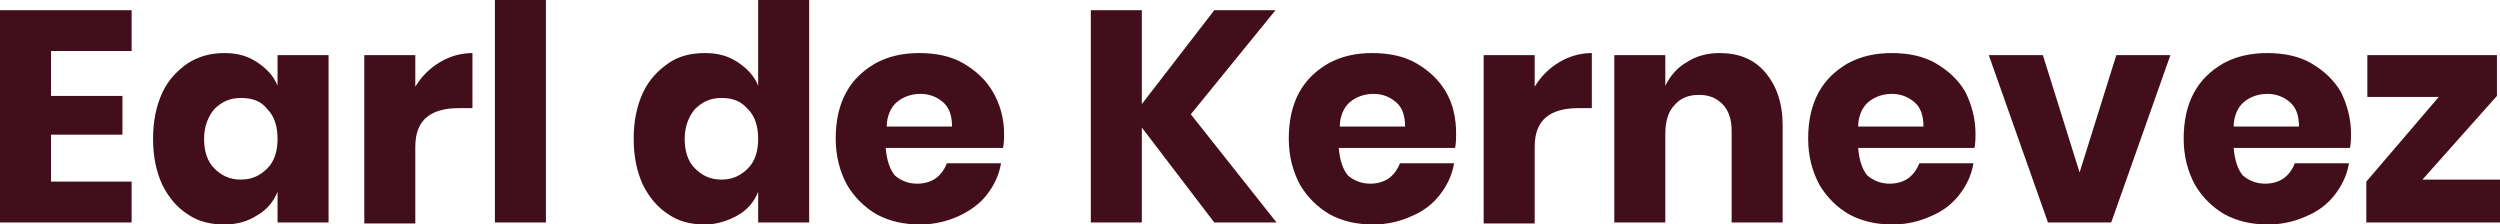
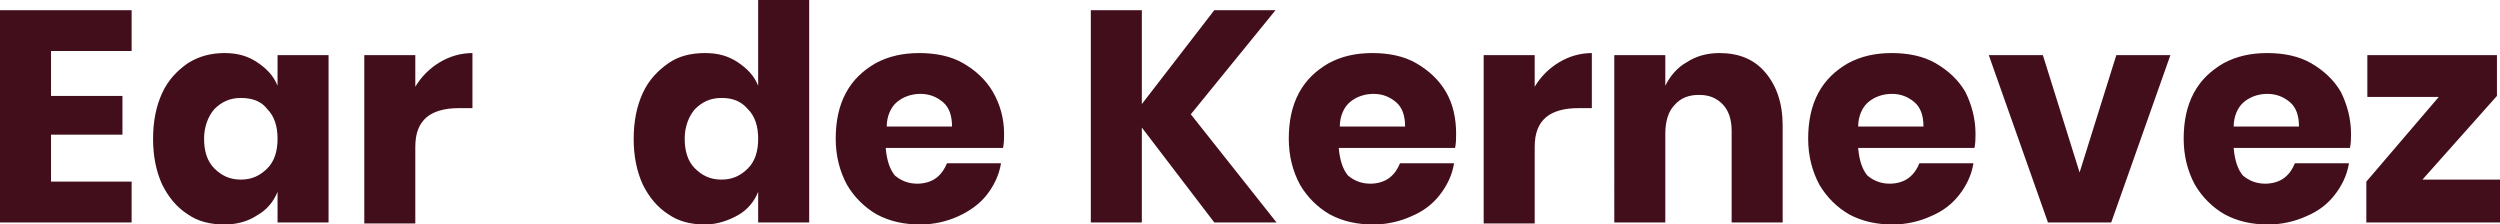
<svg xmlns="http://www.w3.org/2000/svg" version="1.1" id="Calque_1" x="0px" y="0px" width="245" height="22" viewBox="0 0 245 22" style="enable-background:new 0 0 245 22;" xml:space="preserve">
  <style type="text/css">
	.st0{fill:#430E1B;}
</style>
-   <path class="st0" d="M5,5v4.4h7v3.8H5v4.6h7.9v4H0V1h12.9v4H5z M22,5.2c1.3,0,2.3,0.3,3.2,0.9c0.9,0.6,1.6,1.3,2,2.3v-3h5v16.4h-5  v-3c-0.4,1-1.1,1.8-2,2.3c-0.9,0.6-2,0.9-3.2,0.9c-1.4,0-2.6-0.3-3.6-1c-1.1-0.7-1.9-1.7-2.5-2.9c-0.6-1.3-0.9-2.8-0.9-4.5  c0-1.7,0.3-3.2,0.9-4.5c0.6-1.3,1.5-2.2,2.5-2.9C19.5,5.5,20.7,5.2,22,5.2z M23.6,9.6c-1.1,0-1.9,0.4-2.6,1.1c-0.6,0.7-1,1.7-1,2.9  s0.3,2.2,1,2.9c0.7,0.7,1.5,1.1,2.6,1.1c1.1,0,1.9-0.4,2.6-1.1c0.7-0.7,1-1.7,1-2.9c0-1.2-0.3-2.2-1-2.9C25.6,9.9,24.7,9.6,23.6,9.6  z M40.7,8.5c0.6-1,1.4-1.8,2.4-2.4c1-0.6,2.1-0.9,3.2-0.9v5.4h-1.4c-1.3,0-2.4,0.3-3.1,0.9c-0.7,0.6-1.1,1.5-1.1,2.9v7.5h-5V5.4h5  V8.5z M53.5,0v21.8h-5V0H53.5z M69.1,5.2c1.3,0,2.3,0.3,3.2,0.9s1.6,1.3,2,2.3V0h5v21.8h-5v-3c-0.4,1-1.1,1.8-2,2.3s-2,0.9-3.2,0.9  c-1.4,0-2.6-0.3-3.6-1c-1.1-0.7-1.9-1.7-2.5-2.9c-0.6-1.3-0.9-2.8-0.9-4.5c0-1.7,0.3-3.2,0.9-4.5c0.6-1.3,1.5-2.2,2.5-2.9  C66.5,5.5,67.7,5.2,69.1,5.2z M70.7,9.6c-1.1,0-1.9,0.4-2.6,1.1c-0.6,0.7-1,1.7-1,2.9s0.3,2.2,1,2.9c0.7,0.7,1.5,1.1,2.6,1.1  c1.1,0,1.9-0.4,2.6-1.1c0.7-0.7,1-1.7,1-2.9c0-1.2-0.3-2.2-1-2.9C72.6,9.9,71.8,9.6,70.7,9.6z M98.4,13.1c0,0.4,0,0.9-0.1,1.4H86.8  c0.1,1.2,0.4,2.1,0.9,2.7c0.6,0.5,1.3,0.8,2.2,0.8c0.7,0,1.4-0.2,1.9-0.6c0.5-0.4,0.8-0.9,1-1.4h5.3c-0.2,1.2-0.7,2.2-1.4,3.1  C96,20,95,20.7,93.9,21.2c-1.1,0.5-2.4,0.8-3.7,0.8c-1.6,0-3-0.3-4.3-1c-1.2-0.7-2.2-1.7-2.9-2.9c-0.7-1.3-1.1-2.8-1.1-4.5  c0-1.7,0.3-3.2,1-4.5c0.7-1.3,1.7-2.2,2.9-2.9c1.3-0.7,2.7-1,4.3-1c1.6,0,3.1,0.3,4.3,1c1.2,0.7,2.2,1.6,2.9,2.8  C98,10.2,98.4,11.6,98.4,13.1z M93.3,12.4c0-1.1-0.3-1.9-0.9-2.4c-0.6-0.5-1.3-0.8-2.2-0.8c-0.9,0-1.7,0.3-2.3,0.8  c-0.6,0.5-1,1.4-1,2.4H93.3z M116.7,11.2l8.4,10.6H119l-7.1-9.3v9.3h-5V1h5v9.2L119,1h6L116.7,11.2z M142.7,13.1  c0,0.4,0,0.9-0.1,1.4h-11.4c0.1,1.2,0.4,2.1,0.9,2.7c0.6,0.5,1.3,0.8,2.2,0.8c0.7,0,1.4-0.2,1.9-0.6c0.5-0.4,0.8-0.9,1-1.4h5.3  c-0.2,1.2-0.7,2.2-1.4,3.1c-0.7,0.9-1.6,1.6-2.8,2.1c-1.1,0.5-2.4,0.8-3.7,0.8c-1.6,0-3-0.3-4.3-1c-1.2-0.7-2.2-1.7-2.9-2.9  c-0.7-1.3-1.1-2.8-1.1-4.5c0-1.7,0.3-3.2,1-4.5c0.7-1.3,1.7-2.2,2.9-2.9c1.3-0.7,2.7-1,4.3-1c1.6,0,3.1,0.3,4.3,1s2.2,1.6,2.9,2.8  C142.4,10.2,142.7,11.6,142.7,13.1z M137.7,12.4c0-1.1-0.3-1.9-0.9-2.4c-0.6-0.5-1.3-0.8-2.2-0.8c-0.9,0-1.7,0.3-2.3,0.8  c-0.6,0.5-1,1.4-1,2.4H137.7z M150.4,8.5c0.6-1,1.4-1.8,2.4-2.4c1-0.6,2.1-0.9,3.2-0.9v5.4h-1.4c-1.3,0-2.4,0.3-3.1,0.9  c-0.7,0.6-1.1,1.5-1.1,2.9v7.5h-5V5.4h5V8.5z M168.5,5.2c1.9,0,3.4,0.6,4.5,1.9c1.1,1.3,1.7,3,1.7,5.2v9.5h-5v-9  c0-1.1-0.3-2-0.9-2.6c-0.6-0.6-1.3-0.9-2.3-0.9c-1,0-1.8,0.3-2.4,1c-0.6,0.6-0.9,1.6-0.9,2.8v8.7h-5V5.4h5v3c0.5-1,1.2-1.8,2.1-2.3  C166.2,5.5,167.3,5.2,168.5,5.2z M193.6,13.1c0,0.4,0,0.9-0.1,1.4h-11.4c0.1,1.2,0.4,2.1,0.9,2.7c0.6,0.5,1.3,0.8,2.2,0.8  c0.7,0,1.4-0.2,1.9-0.6c0.5-0.4,0.8-0.9,1-1.4h5.3c-0.2,1.2-0.7,2.2-1.4,3.1c-0.7,0.9-1.6,1.6-2.8,2.1c-1.1,0.5-2.4,0.8-3.7,0.8  c-1.6,0-3-0.3-4.3-1c-1.2-0.7-2.2-1.7-2.9-2.9c-0.7-1.3-1.1-2.8-1.1-4.5c0-1.7,0.3-3.2,1-4.5c0.7-1.3,1.7-2.2,2.9-2.9  c1.3-0.7,2.7-1,4.3-1c1.6,0,3.1,0.3,4.3,1c1.2,0.7,2.2,1.6,2.9,2.8C193.2,10.2,193.6,11.6,193.6,13.1z M188.5,12.4  c0-1.1-0.3-1.9-0.9-2.4c-0.6-0.5-1.3-0.8-2.2-0.8c-0.9,0-1.7,0.3-2.3,0.8c-0.6,0.5-1,1.4-1,2.4H188.5z M203.8,16.9l3.6-11.5h5.3  l-5.8,16.4h-6.2l-5.8-16.4h5.3L203.8,16.9z M230.4,13.1c0,0.4,0,0.9-0.1,1.4h-11.4c0.1,1.2,0.4,2.1,0.9,2.7c0.6,0.5,1.3,0.8,2.2,0.8  c0.7,0,1.4-0.2,1.9-0.6c0.5-0.4,0.8-0.9,1-1.4h5.3c-0.2,1.2-0.7,2.2-1.4,3.1c-0.7,0.9-1.6,1.6-2.8,2.1c-1.1,0.5-2.4,0.8-3.7,0.8  c-1.6,0-3-0.3-4.3-1c-1.2-0.7-2.2-1.7-2.9-2.9c-0.7-1.3-1.1-2.8-1.1-4.5c0-1.7,0.3-3.2,1-4.5c0.7-1.3,1.7-2.2,2.9-2.9  c1.3-0.7,2.7-1,4.3-1c1.6,0,3.1,0.3,4.3,1c1.2,0.7,2.2,1.6,2.9,2.8C230,10.2,230.4,11.6,230.4,13.1z M225.3,12.4  c0-1.1-0.3-1.9-0.9-2.4c-0.6-0.5-1.3-0.8-2.2-0.8c-0.9,0-1.7,0.3-2.3,0.8c-0.6,0.5-1,1.4-1,2.4H225.3z M237.4,17.6h7.6v4.2h-13.1v-4  l7.1-8.3H232V5.4h12.7v4L237.4,17.6z" />
+   <path class="st0" d="M5,5v4.4h7v3.8H5v4.6h7.9v4H0V1h12.9v4H5z M22,5.2c1.3,0,2.3,0.3,3.2,0.9c0.9,0.6,1.6,1.3,2,2.3v-3h5v16.4h-5  v-3c-0.4,1-1.1,1.8-2,2.3c-0.9,0.6-2,0.9-3.2,0.9c-1.4,0-2.6-0.3-3.6-1c-1.1-0.7-1.9-1.7-2.5-2.9c-0.6-1.3-0.9-2.8-0.9-4.5  c0-1.7,0.3-3.2,0.9-4.5c0.6-1.3,1.5-2.2,2.5-2.9C19.5,5.5,20.7,5.2,22,5.2z M23.6,9.6c-1.1,0-1.9,0.4-2.6,1.1c-0.6,0.7-1,1.7-1,2.9  s0.3,2.2,1,2.9c0.7,0.7,1.5,1.1,2.6,1.1c1.1,0,1.9-0.4,2.6-1.1c0.7-0.7,1-1.7,1-2.9c0-1.2-0.3-2.2-1-2.9C25.6,9.9,24.7,9.6,23.6,9.6  z M40.7,8.5c0.6-1,1.4-1.8,2.4-2.4c1-0.6,2.1-0.9,3.2-0.9v5.4h-1.4c-1.3,0-2.4,0.3-3.1,0.9c-0.7,0.6-1.1,1.5-1.1,2.9v7.5h-5V5.4h5  V8.5z M53.5,0h-5V0H53.5z M69.1,5.2c1.3,0,2.3,0.3,3.2,0.9s1.6,1.3,2,2.3V0h5v21.8h-5v-3c-0.4,1-1.1,1.8-2,2.3s-2,0.9-3.2,0.9  c-1.4,0-2.6-0.3-3.6-1c-1.1-0.7-1.9-1.7-2.5-2.9c-0.6-1.3-0.9-2.8-0.9-4.5c0-1.7,0.3-3.2,0.9-4.5c0.6-1.3,1.5-2.2,2.5-2.9  C66.5,5.5,67.7,5.2,69.1,5.2z M70.7,9.6c-1.1,0-1.9,0.4-2.6,1.1c-0.6,0.7-1,1.7-1,2.9s0.3,2.2,1,2.9c0.7,0.7,1.5,1.1,2.6,1.1  c1.1,0,1.9-0.4,2.6-1.1c0.7-0.7,1-1.7,1-2.9c0-1.2-0.3-2.2-1-2.9C72.6,9.9,71.8,9.6,70.7,9.6z M98.4,13.1c0,0.4,0,0.9-0.1,1.4H86.8  c0.1,1.2,0.4,2.1,0.9,2.7c0.6,0.5,1.3,0.8,2.2,0.8c0.7,0,1.4-0.2,1.9-0.6c0.5-0.4,0.8-0.9,1-1.4h5.3c-0.2,1.2-0.7,2.2-1.4,3.1  C96,20,95,20.7,93.9,21.2c-1.1,0.5-2.4,0.8-3.7,0.8c-1.6,0-3-0.3-4.3-1c-1.2-0.7-2.2-1.7-2.9-2.9c-0.7-1.3-1.1-2.8-1.1-4.5  c0-1.7,0.3-3.2,1-4.5c0.7-1.3,1.7-2.2,2.9-2.9c1.3-0.7,2.7-1,4.3-1c1.6,0,3.1,0.3,4.3,1c1.2,0.7,2.2,1.6,2.9,2.8  C98,10.2,98.4,11.6,98.4,13.1z M93.3,12.4c0-1.1-0.3-1.9-0.9-2.4c-0.6-0.5-1.3-0.8-2.2-0.8c-0.9,0-1.7,0.3-2.3,0.8  c-0.6,0.5-1,1.4-1,2.4H93.3z M116.7,11.2l8.4,10.6H119l-7.1-9.3v9.3h-5V1h5v9.2L119,1h6L116.7,11.2z M142.7,13.1  c0,0.4,0,0.9-0.1,1.4h-11.4c0.1,1.2,0.4,2.1,0.9,2.7c0.6,0.5,1.3,0.8,2.2,0.8c0.7,0,1.4-0.2,1.9-0.6c0.5-0.4,0.8-0.9,1-1.4h5.3  c-0.2,1.2-0.7,2.2-1.4,3.1c-0.7,0.9-1.6,1.6-2.8,2.1c-1.1,0.5-2.4,0.8-3.7,0.8c-1.6,0-3-0.3-4.3-1c-1.2-0.7-2.2-1.7-2.9-2.9  c-0.7-1.3-1.1-2.8-1.1-4.5c0-1.7,0.3-3.2,1-4.5c0.7-1.3,1.7-2.2,2.9-2.9c1.3-0.7,2.7-1,4.3-1c1.6,0,3.1,0.3,4.3,1s2.2,1.6,2.9,2.8  C142.4,10.2,142.7,11.6,142.7,13.1z M137.7,12.4c0-1.1-0.3-1.9-0.9-2.4c-0.6-0.5-1.3-0.8-2.2-0.8c-0.9,0-1.7,0.3-2.3,0.8  c-0.6,0.5-1,1.4-1,2.4H137.7z M150.4,8.5c0.6-1,1.4-1.8,2.4-2.4c1-0.6,2.1-0.9,3.2-0.9v5.4h-1.4c-1.3,0-2.4,0.3-3.1,0.9  c-0.7,0.6-1.1,1.5-1.1,2.9v7.5h-5V5.4h5V8.5z M168.5,5.2c1.9,0,3.4,0.6,4.5,1.9c1.1,1.3,1.7,3,1.7,5.2v9.5h-5v-9  c0-1.1-0.3-2-0.9-2.6c-0.6-0.6-1.3-0.9-2.3-0.9c-1,0-1.8,0.3-2.4,1c-0.6,0.6-0.9,1.6-0.9,2.8v8.7h-5V5.4h5v3c0.5-1,1.2-1.8,2.1-2.3  C166.2,5.5,167.3,5.2,168.5,5.2z M193.6,13.1c0,0.4,0,0.9-0.1,1.4h-11.4c0.1,1.2,0.4,2.1,0.9,2.7c0.6,0.5,1.3,0.8,2.2,0.8  c0.7,0,1.4-0.2,1.9-0.6c0.5-0.4,0.8-0.9,1-1.4h5.3c-0.2,1.2-0.7,2.2-1.4,3.1c-0.7,0.9-1.6,1.6-2.8,2.1c-1.1,0.5-2.4,0.8-3.7,0.8  c-1.6,0-3-0.3-4.3-1c-1.2-0.7-2.2-1.7-2.9-2.9c-0.7-1.3-1.1-2.8-1.1-4.5c0-1.7,0.3-3.2,1-4.5c0.7-1.3,1.7-2.2,2.9-2.9  c1.3-0.7,2.7-1,4.3-1c1.6,0,3.1,0.3,4.3,1c1.2,0.7,2.2,1.6,2.9,2.8C193.2,10.2,193.6,11.6,193.6,13.1z M188.5,12.4  c0-1.1-0.3-1.9-0.9-2.4c-0.6-0.5-1.3-0.8-2.2-0.8c-0.9,0-1.7,0.3-2.3,0.8c-0.6,0.5-1,1.4-1,2.4H188.5z M203.8,16.9l3.6-11.5h5.3  l-5.8,16.4h-6.2l-5.8-16.4h5.3L203.8,16.9z M230.4,13.1c0,0.4,0,0.9-0.1,1.4h-11.4c0.1,1.2,0.4,2.1,0.9,2.7c0.6,0.5,1.3,0.8,2.2,0.8  c0.7,0,1.4-0.2,1.9-0.6c0.5-0.4,0.8-0.9,1-1.4h5.3c-0.2,1.2-0.7,2.2-1.4,3.1c-0.7,0.9-1.6,1.6-2.8,2.1c-1.1,0.5-2.4,0.8-3.7,0.8  c-1.6,0-3-0.3-4.3-1c-1.2-0.7-2.2-1.7-2.9-2.9c-0.7-1.3-1.1-2.8-1.1-4.5c0-1.7,0.3-3.2,1-4.5c0.7-1.3,1.7-2.2,2.9-2.9  c1.3-0.7,2.7-1,4.3-1c1.6,0,3.1,0.3,4.3,1c1.2,0.7,2.2,1.6,2.9,2.8C230,10.2,230.4,11.6,230.4,13.1z M225.3,12.4  c0-1.1-0.3-1.9-0.9-2.4c-0.6-0.5-1.3-0.8-2.2-0.8c-0.9,0-1.7,0.3-2.3,0.8c-0.6,0.5-1,1.4-1,2.4H225.3z M237.4,17.6h7.6v4.2h-13.1v-4  l7.1-8.3H232V5.4h12.7v4L237.4,17.6z" />
</svg>